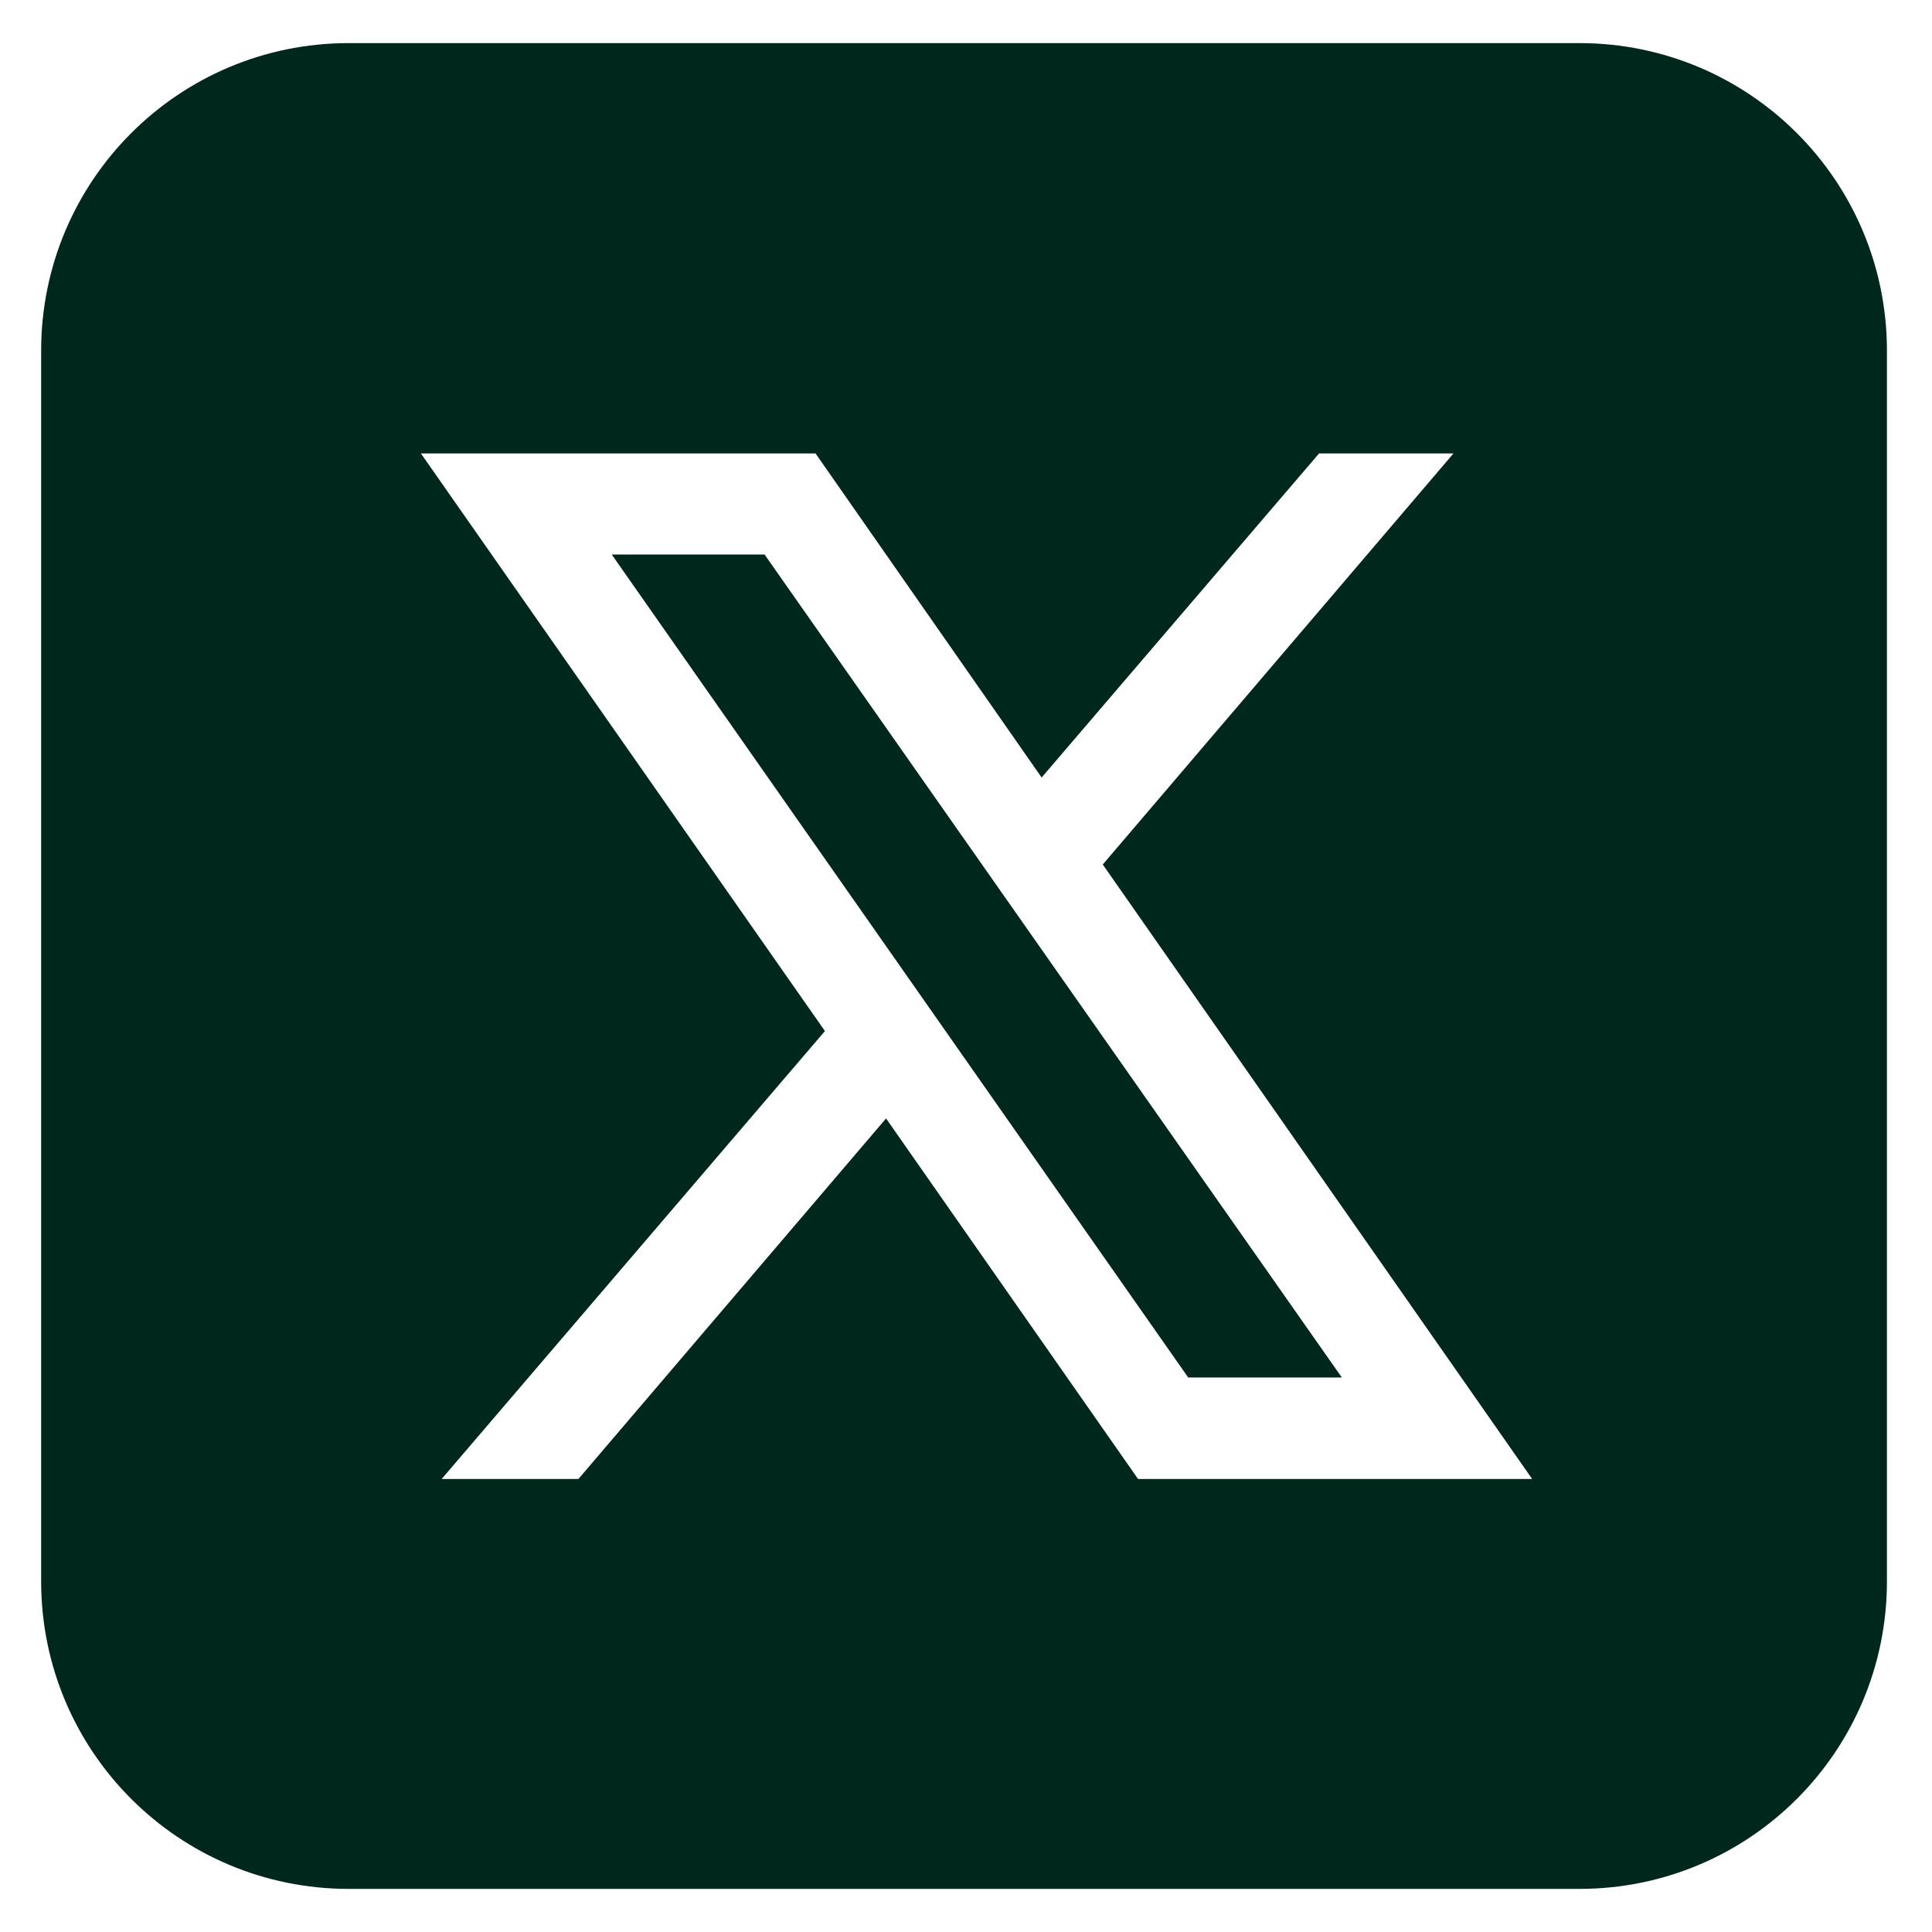
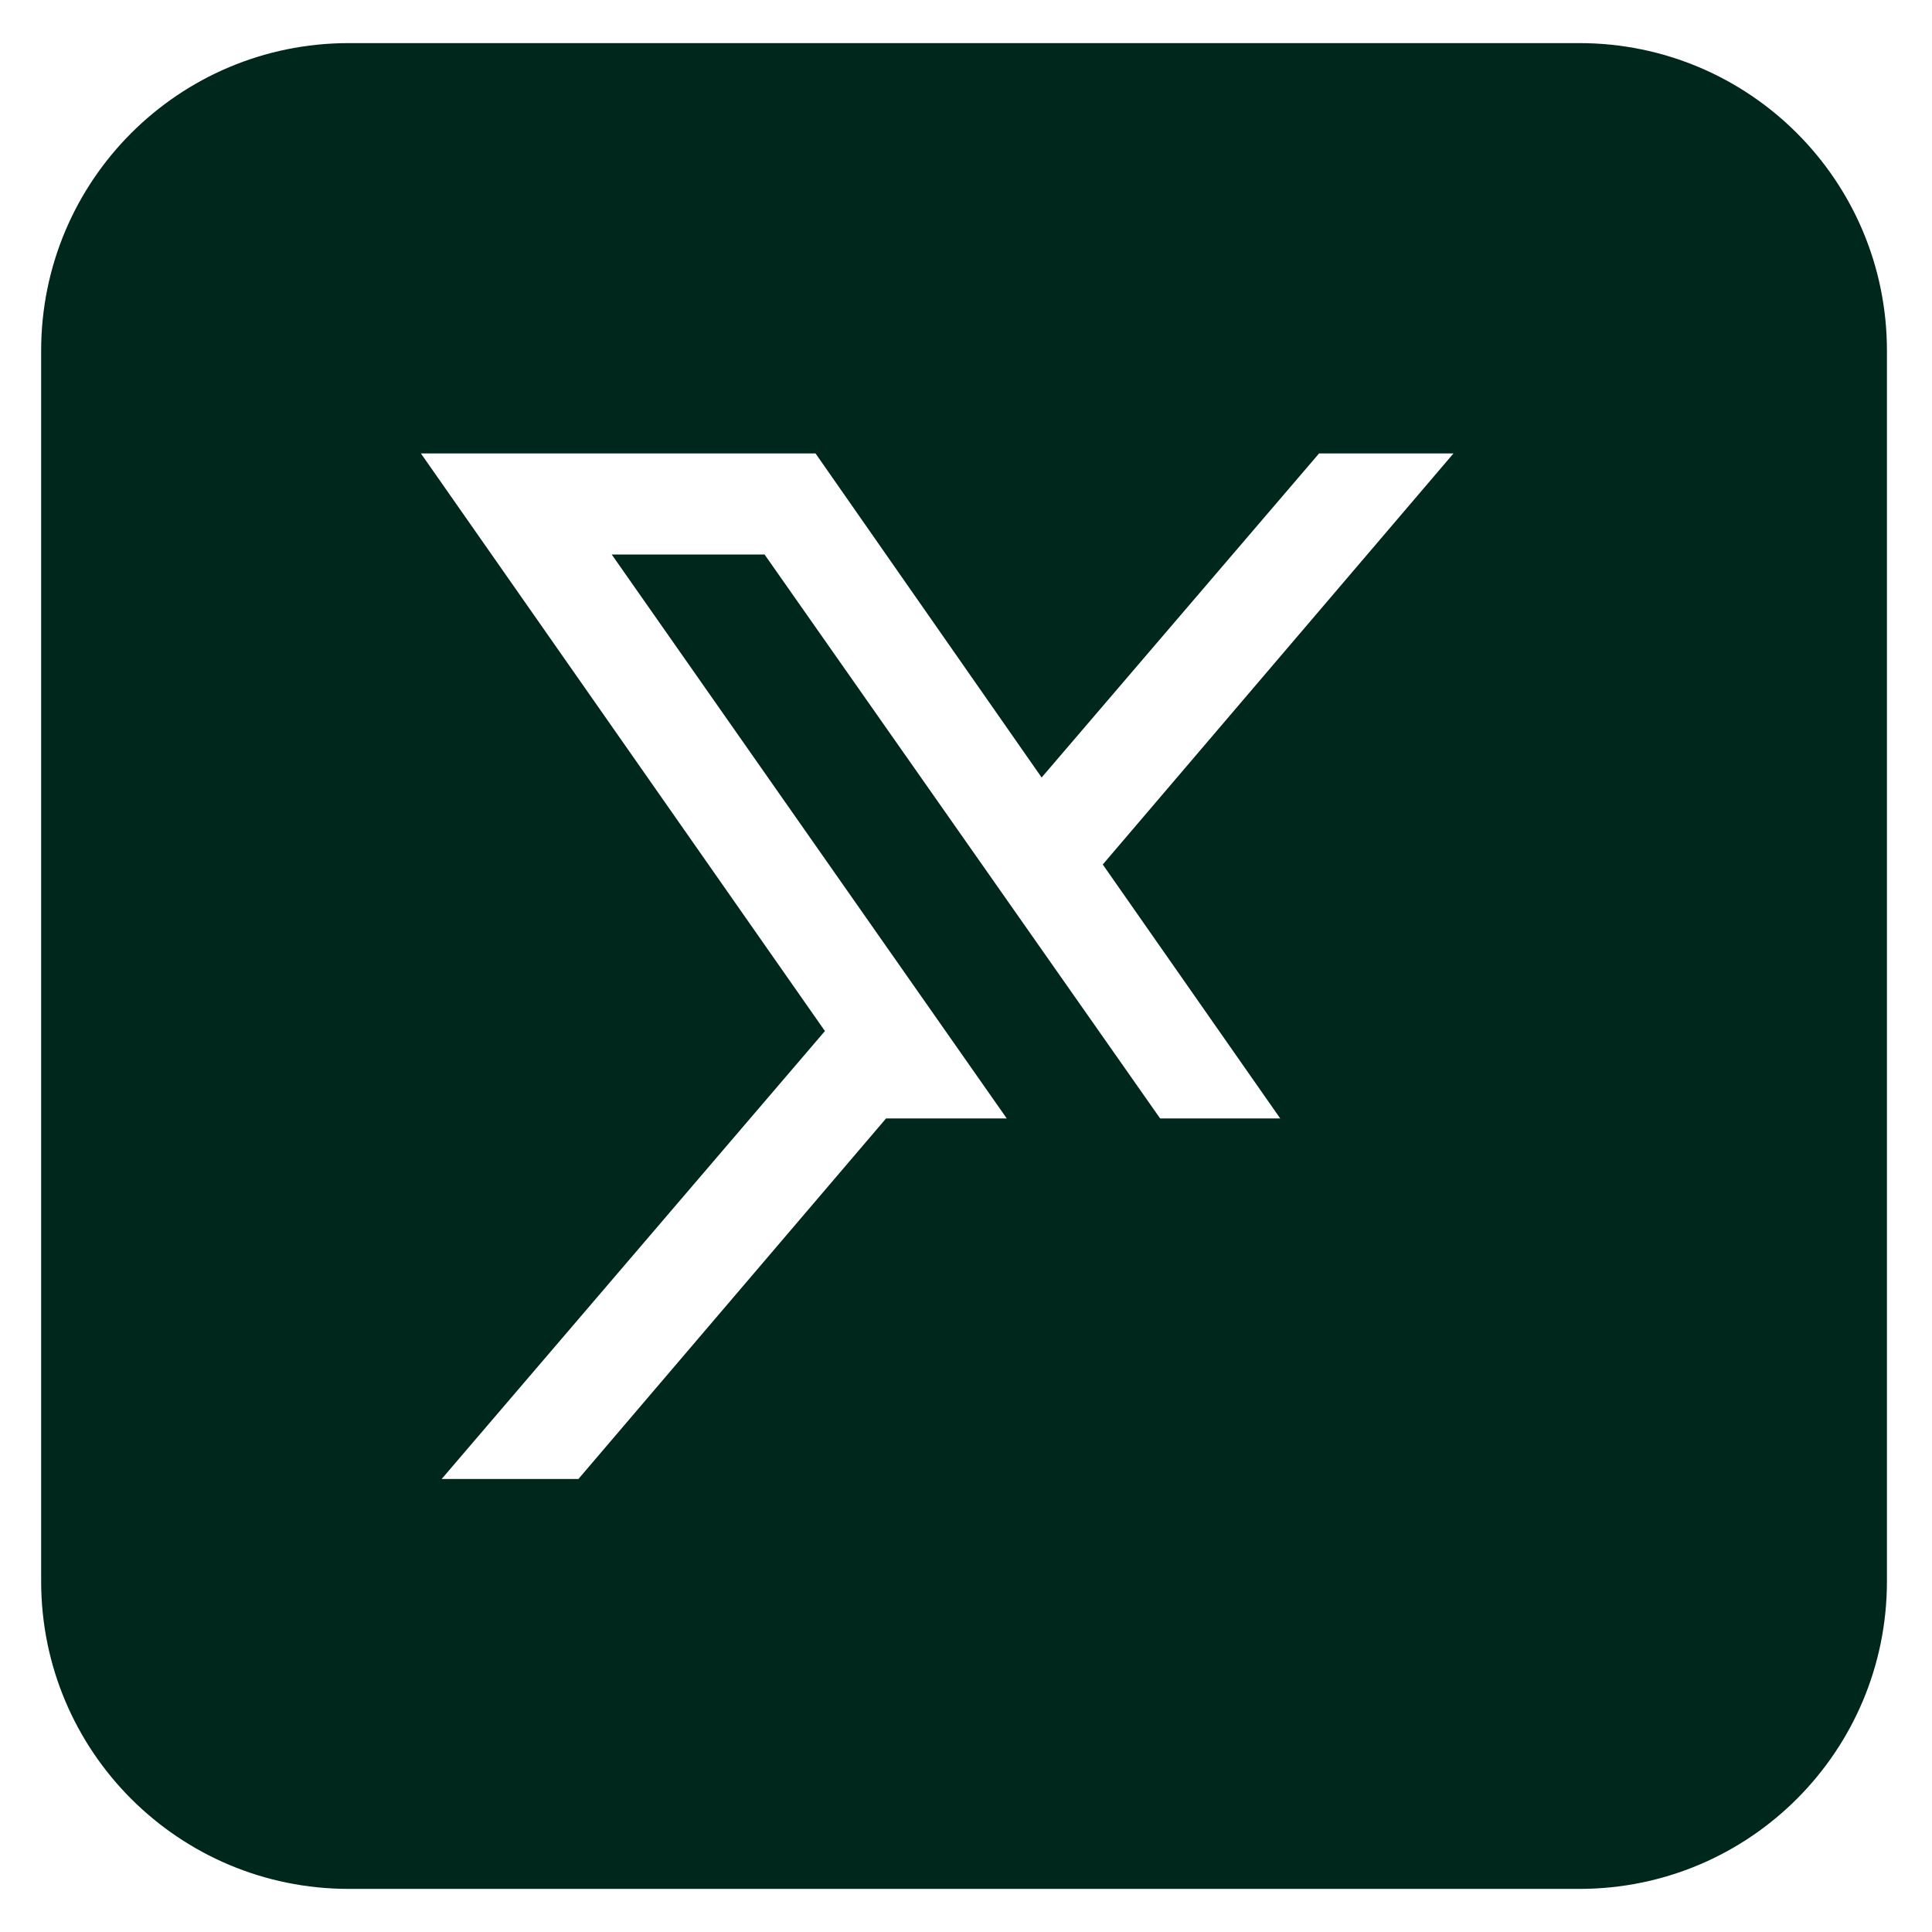
<svg xmlns="http://www.w3.org/2000/svg" version="1.1" id="Capa_1" x="0px" y="0px" viewBox="0 0 493 493" style="enable-background:new 0 0 493 493;" xml:space="preserve">
  <style type="text/css">
	.st0{fill:#00271C;}
</style>
-   <path class="st0" d="M390.9,377.3L281.4,220.6l89.5-104.9h-34.3l-70.8,82.7l-57.7-82.7H107.4l103.1,147.4l-97.8,114.3h34.9l78.5-92  l64.3,92H390.9z M481.5,89.5v314c0,43.4-35.1,78.5-78.5,78.5H89c-43.4,0-78.5-35.1-78.5-78.5v-314C10.5,46.1,45.6,11,89,11h314  C446.4,11,481.5,46.1,481.5,89.5z M195.1,141.5l147.3,210h-39.2l-147.1-210H195.1z" />
+   <path class="st0" d="M390.9,377.3L281.4,220.6l89.5-104.9h-34.3l-70.8,82.7l-57.7-82.7H107.4l103.1,147.4l-97.8,114.3h34.9l78.5-92  H390.9z M481.5,89.5v314c0,43.4-35.1,78.5-78.5,78.5H89c-43.4,0-78.5-35.1-78.5-78.5v-314C10.5,46.1,45.6,11,89,11h314  C446.4,11,481.5,46.1,481.5,89.5z M195.1,141.5l147.3,210h-39.2l-147.1-210H195.1z" />
</svg>